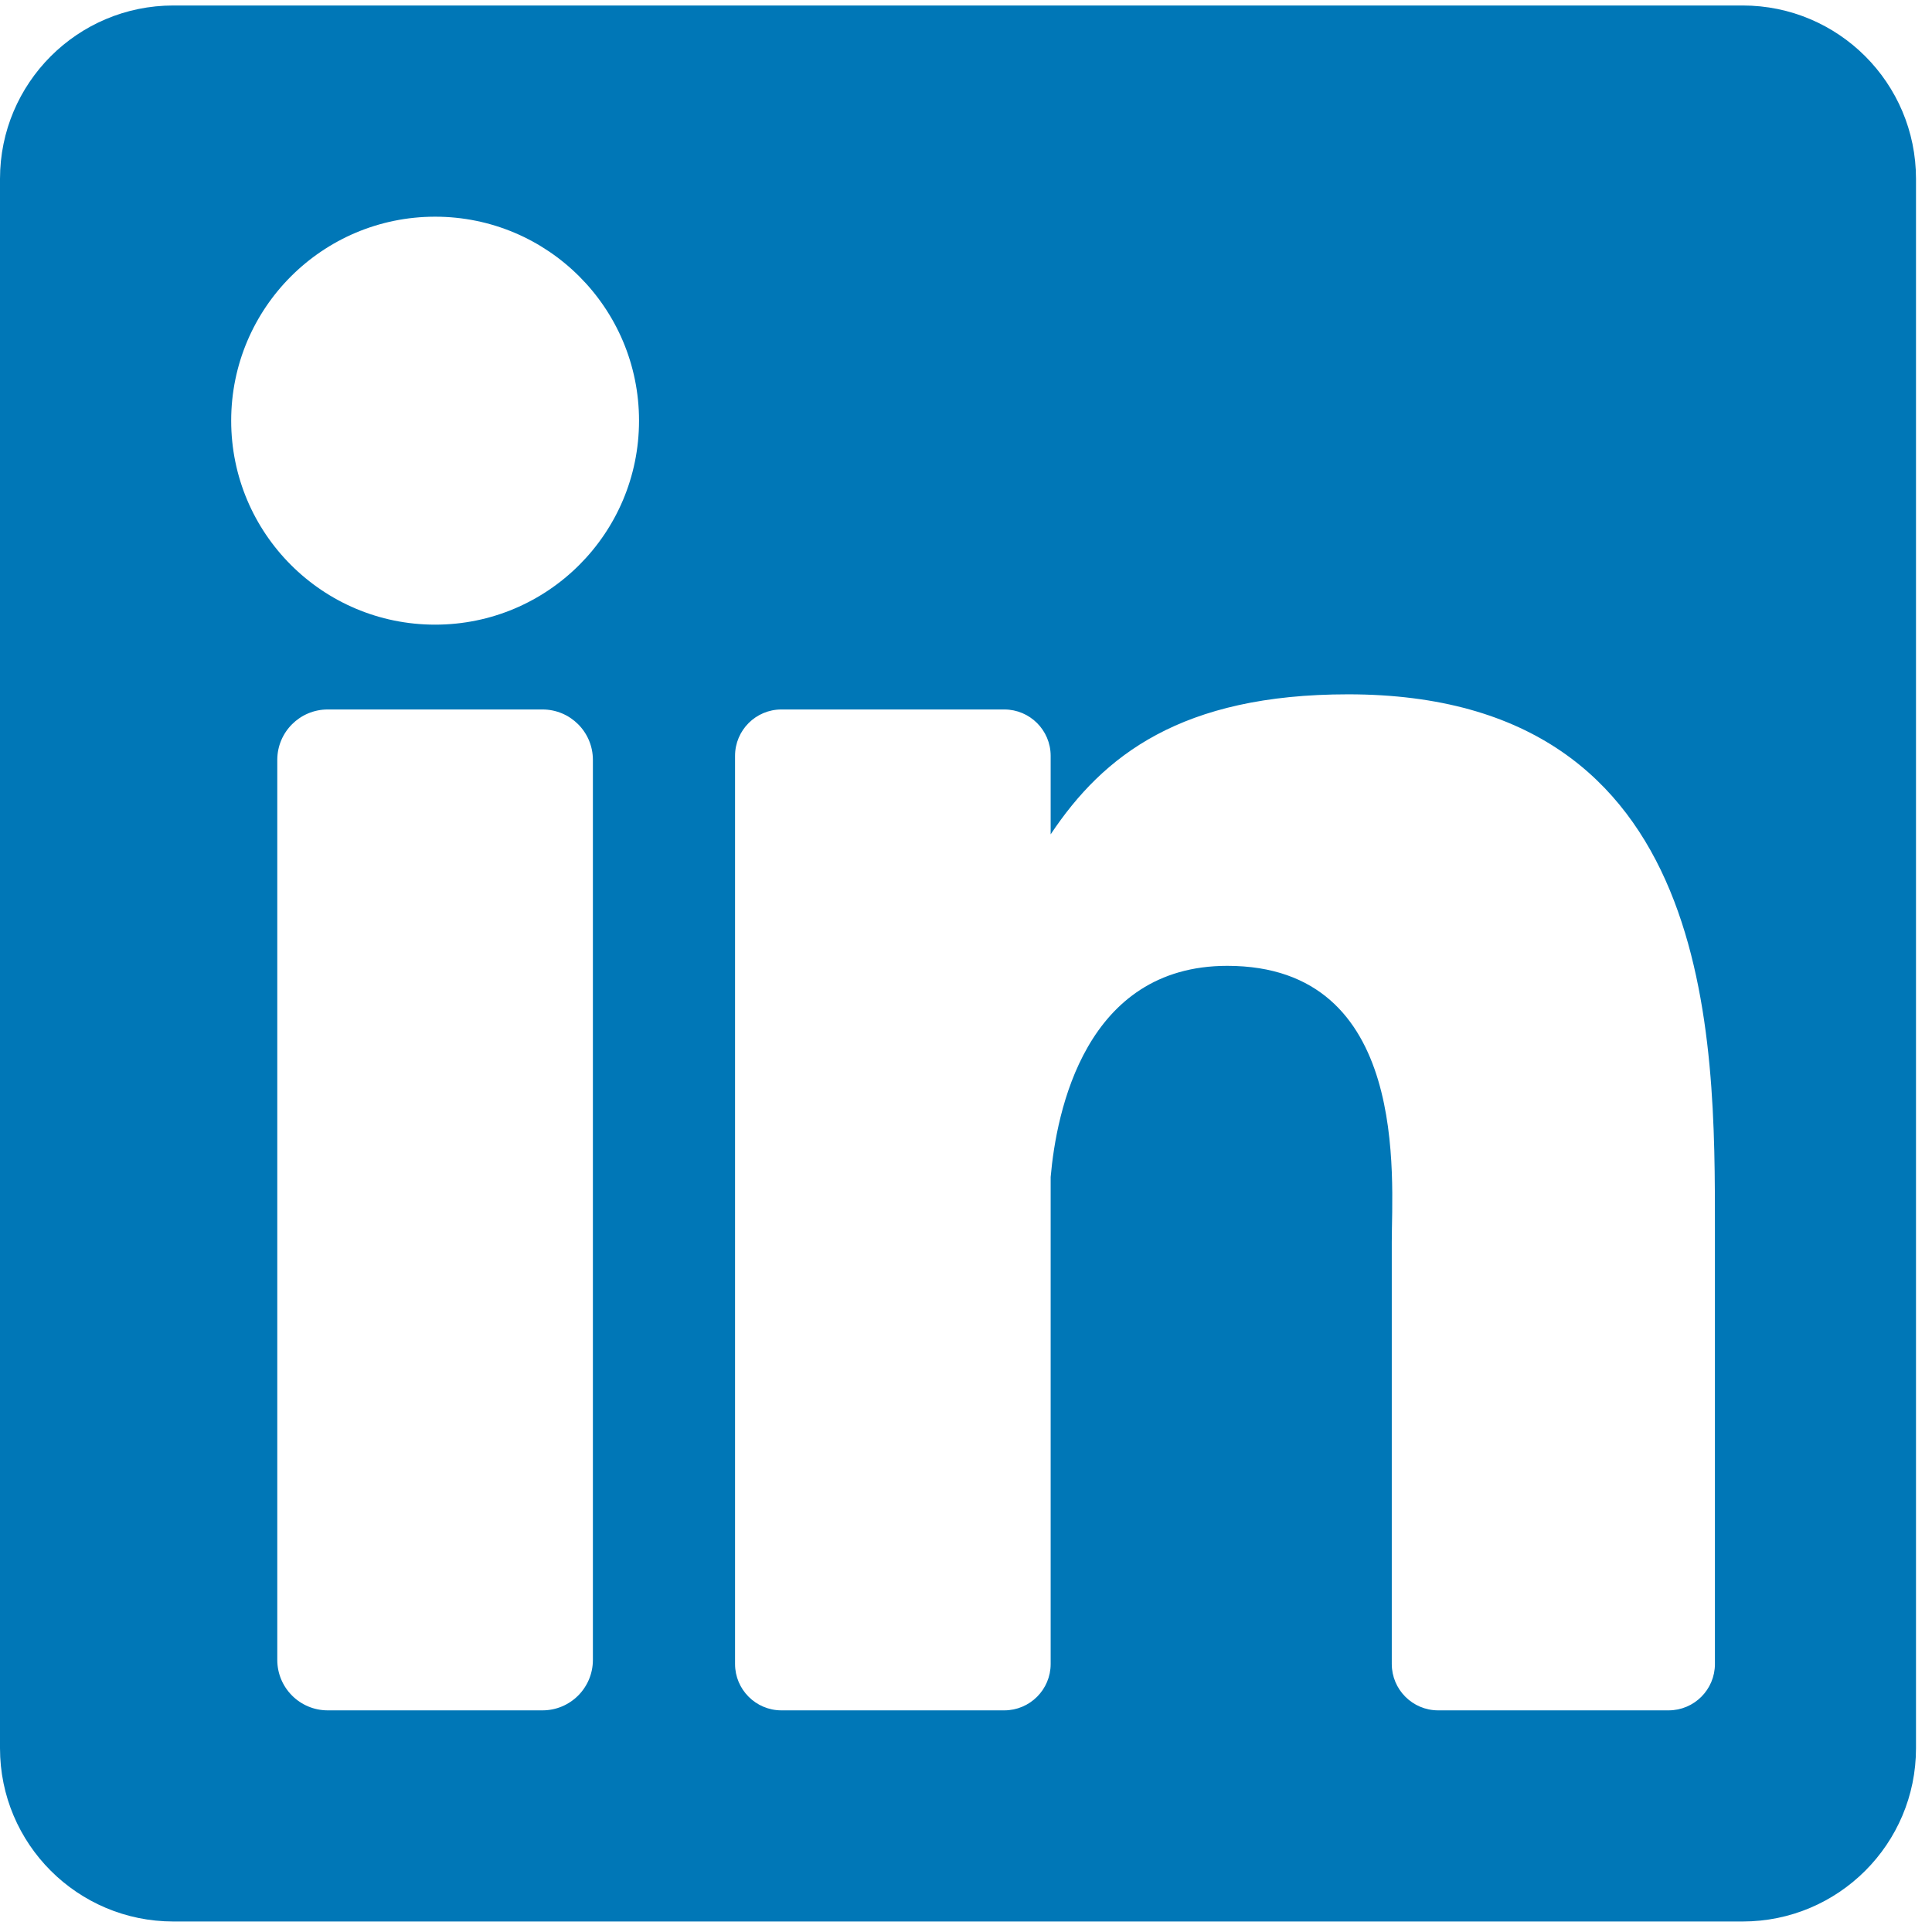
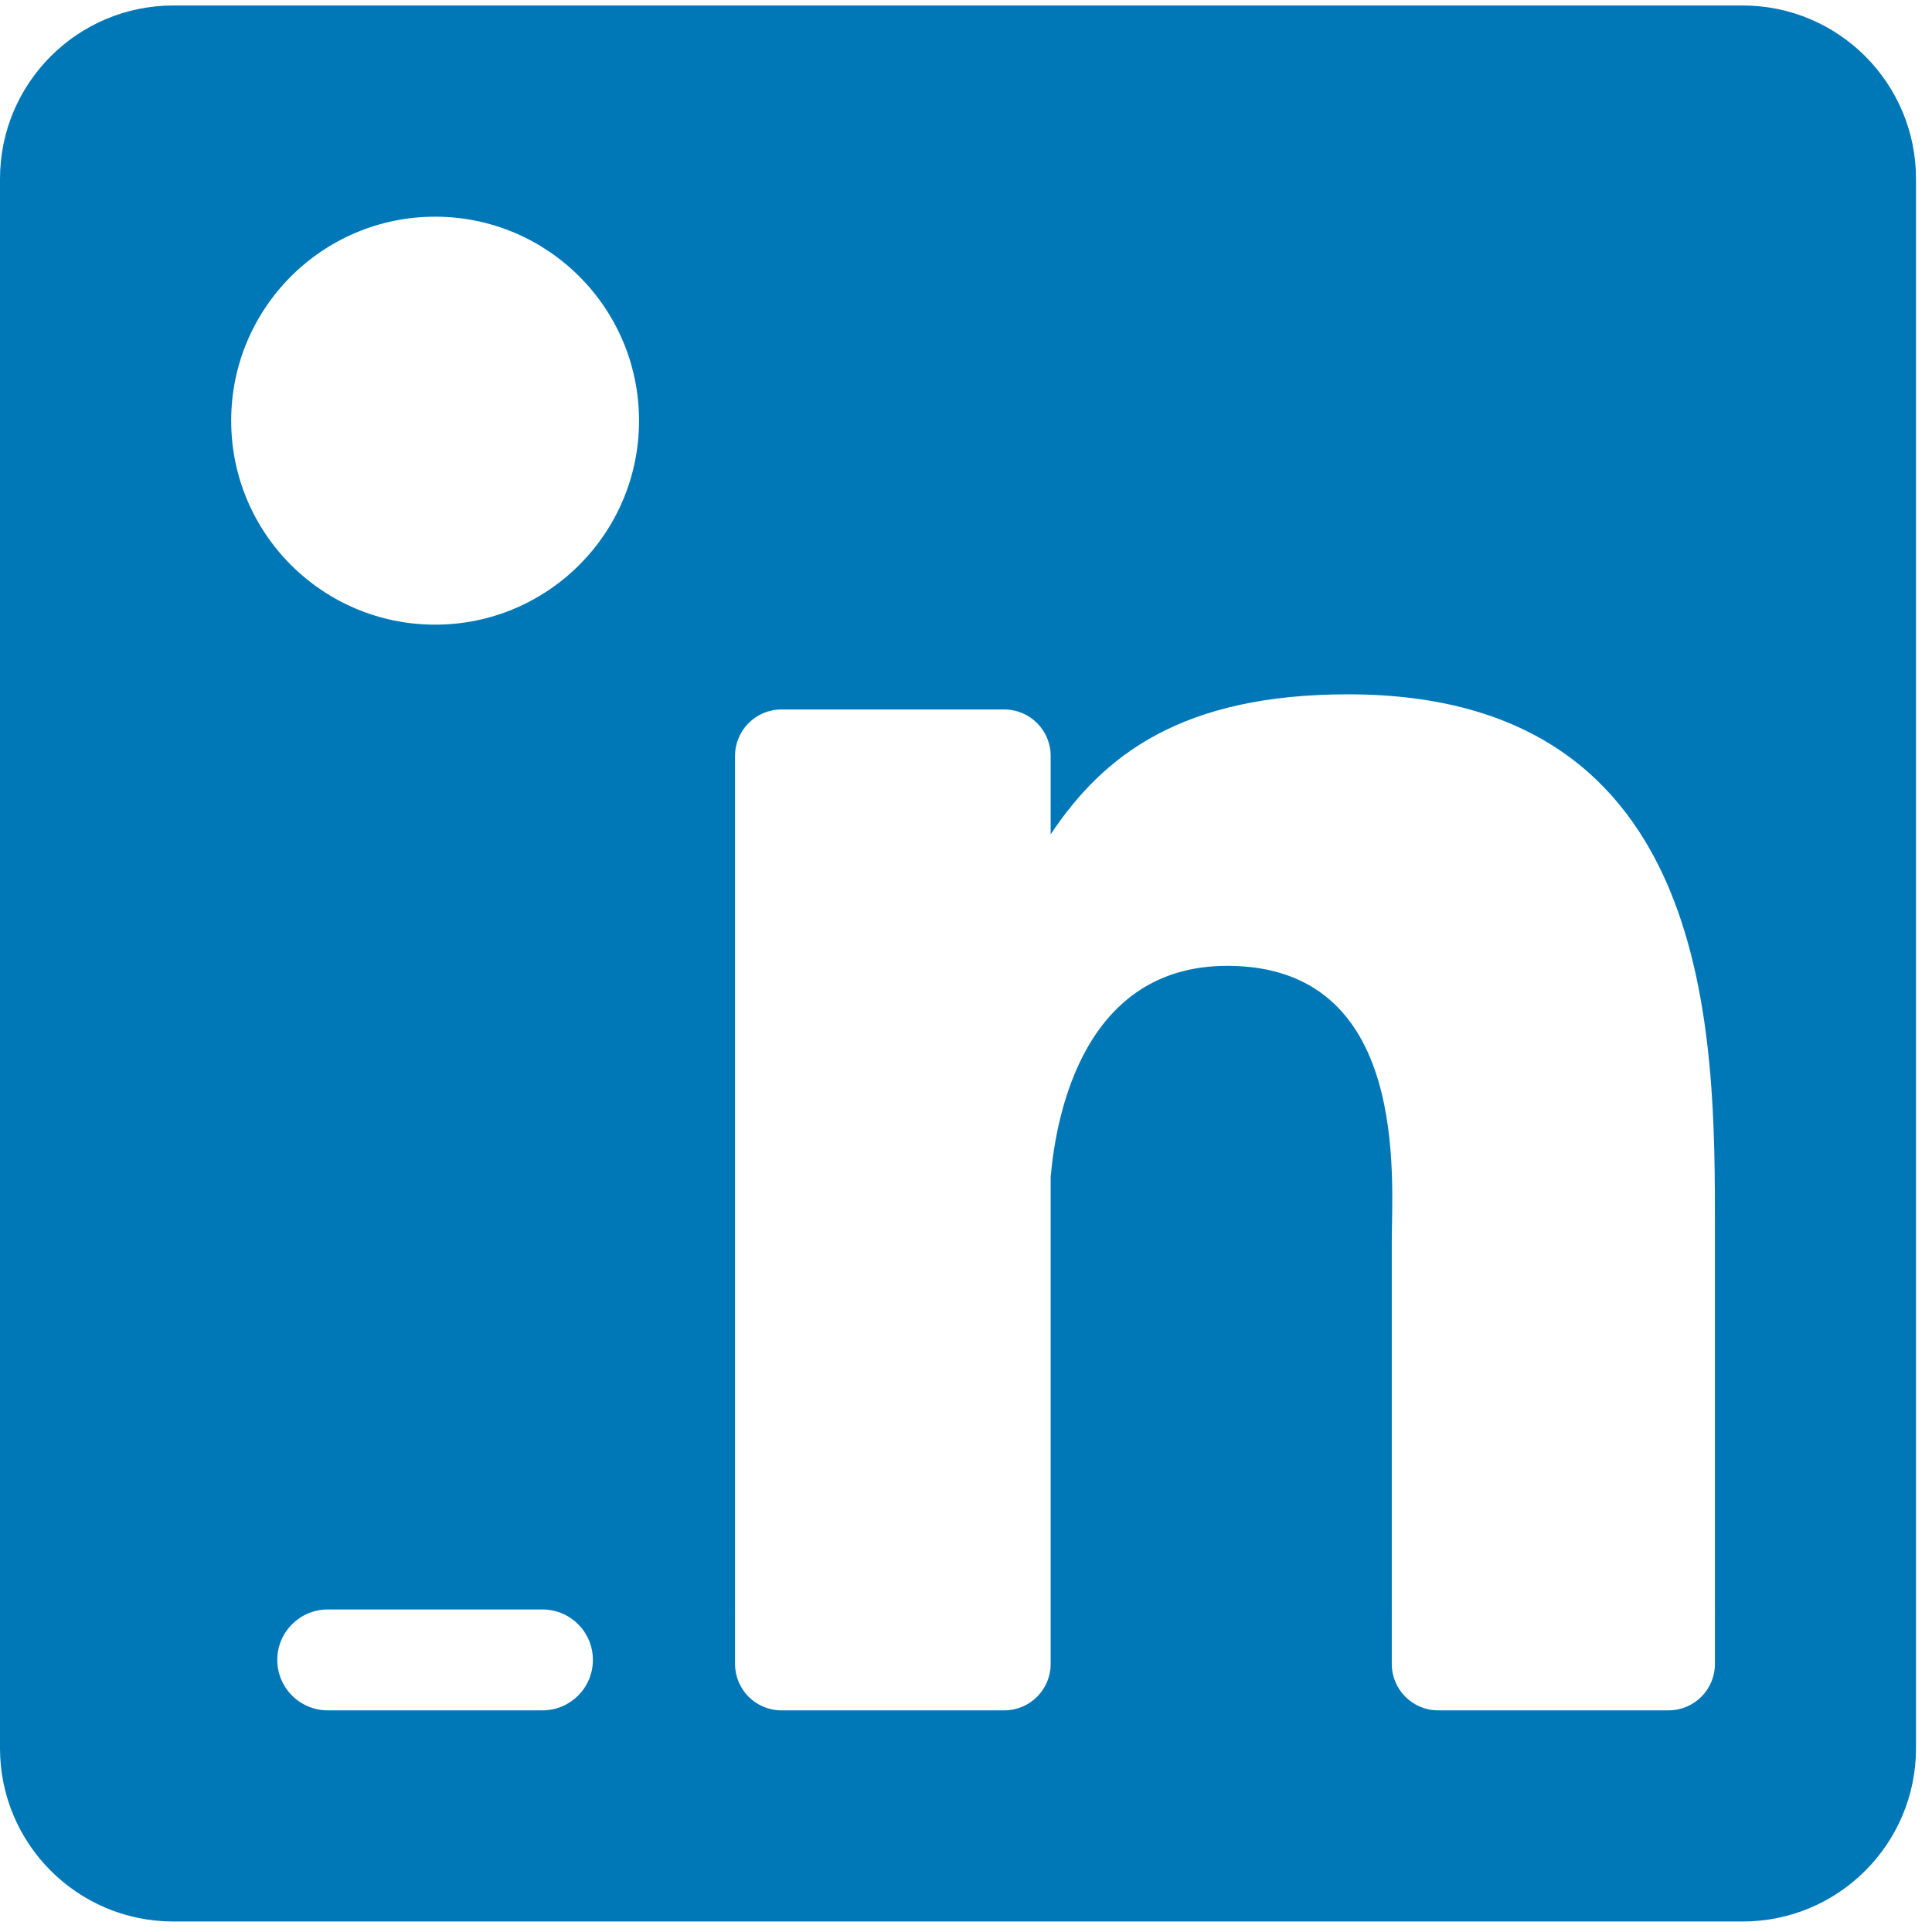
<svg xmlns="http://www.w3.org/2000/svg" version="1.1" id="Capa_1" x="0px" y="0px" width="50px" height="50px" viewBox="0 0 50 50" enable-background="new 0 0 50 50" xml:space="preserve">
-   <path fill="#0077B7" d="M45.1,0.142H4.486C2.009,0.142,0,2.15,0,4.628v40.616c0,2.478,2.009,4.484,4.486,4.484H45.1  c2.478,0,4.486-2.007,4.486-4.484V4.628C49.586,2.15,47.577,0.142,45.1,0.142z M15.344,42.958c0,0.722-0.584,1.306-1.305,1.306  H8.481c-0.72,0-1.305-0.584-1.305-1.306V19.666c0-0.721,0.585-1.305,1.305-1.305h5.558c0.721,0,1.305,0.584,1.305,1.305V42.958z   M11.261,16.166c-2.915,0-5.278-2.363-5.278-5.279c0-2.915,2.363-5.279,5.278-5.279s5.277,2.364,5.277,5.279  C16.538,13.802,14.176,16.166,11.261,16.166z M44.382,43.064c0,0.662-0.536,1.2-1.2,1.2h-5.963c-0.662,0-1.2-0.538-1.2-1.2V32.138  c0-1.63,0.479-7.142-4.258-7.142c-3.675,0-4.422,3.771-4.57,5.466v12.602c0,0.662-0.538,1.2-1.2,1.2h-5.768  c-0.662,0-1.2-0.538-1.2-1.2V19.561c0-0.663,0.538-1.2,1.2-1.2h5.768c0.662,0,1.2,0.537,1.2,1.2v2.032  c1.362-2.045,3.387-3.624,7.698-3.624c9.549,0,9.493,8.92,9.493,13.821V43.064L44.382,43.064z" />
+   <path fill="#0077B7" d="M45.1,0.142H4.486C2.009,0.142,0,2.15,0,4.628v40.616c0,2.478,2.009,4.484,4.486,4.484H45.1  c2.478,0,4.486-2.007,4.486-4.484V4.628C49.586,2.15,47.577,0.142,45.1,0.142z M15.344,42.958c0,0.722-0.584,1.306-1.305,1.306  H8.481c-0.72,0-1.305-0.584-1.305-1.306c0-0.721,0.585-1.305,1.305-1.305h5.558c0.721,0,1.305,0.584,1.305,1.305V42.958z   M11.261,16.166c-2.915,0-5.278-2.363-5.278-5.279c0-2.915,2.363-5.279,5.278-5.279s5.277,2.364,5.277,5.279  C16.538,13.802,14.176,16.166,11.261,16.166z M44.382,43.064c0,0.662-0.536,1.2-1.2,1.2h-5.963c-0.662,0-1.2-0.538-1.2-1.2V32.138  c0-1.63,0.479-7.142-4.258-7.142c-3.675,0-4.422,3.771-4.57,5.466v12.602c0,0.662-0.538,1.2-1.2,1.2h-5.768  c-0.662,0-1.2-0.538-1.2-1.2V19.561c0-0.663,0.538-1.2,1.2-1.2h5.768c0.662,0,1.2,0.537,1.2,1.2v2.032  c1.362-2.045,3.387-3.624,7.698-3.624c9.549,0,9.493,8.92,9.493,13.821V43.064L44.382,43.064z" />
</svg>